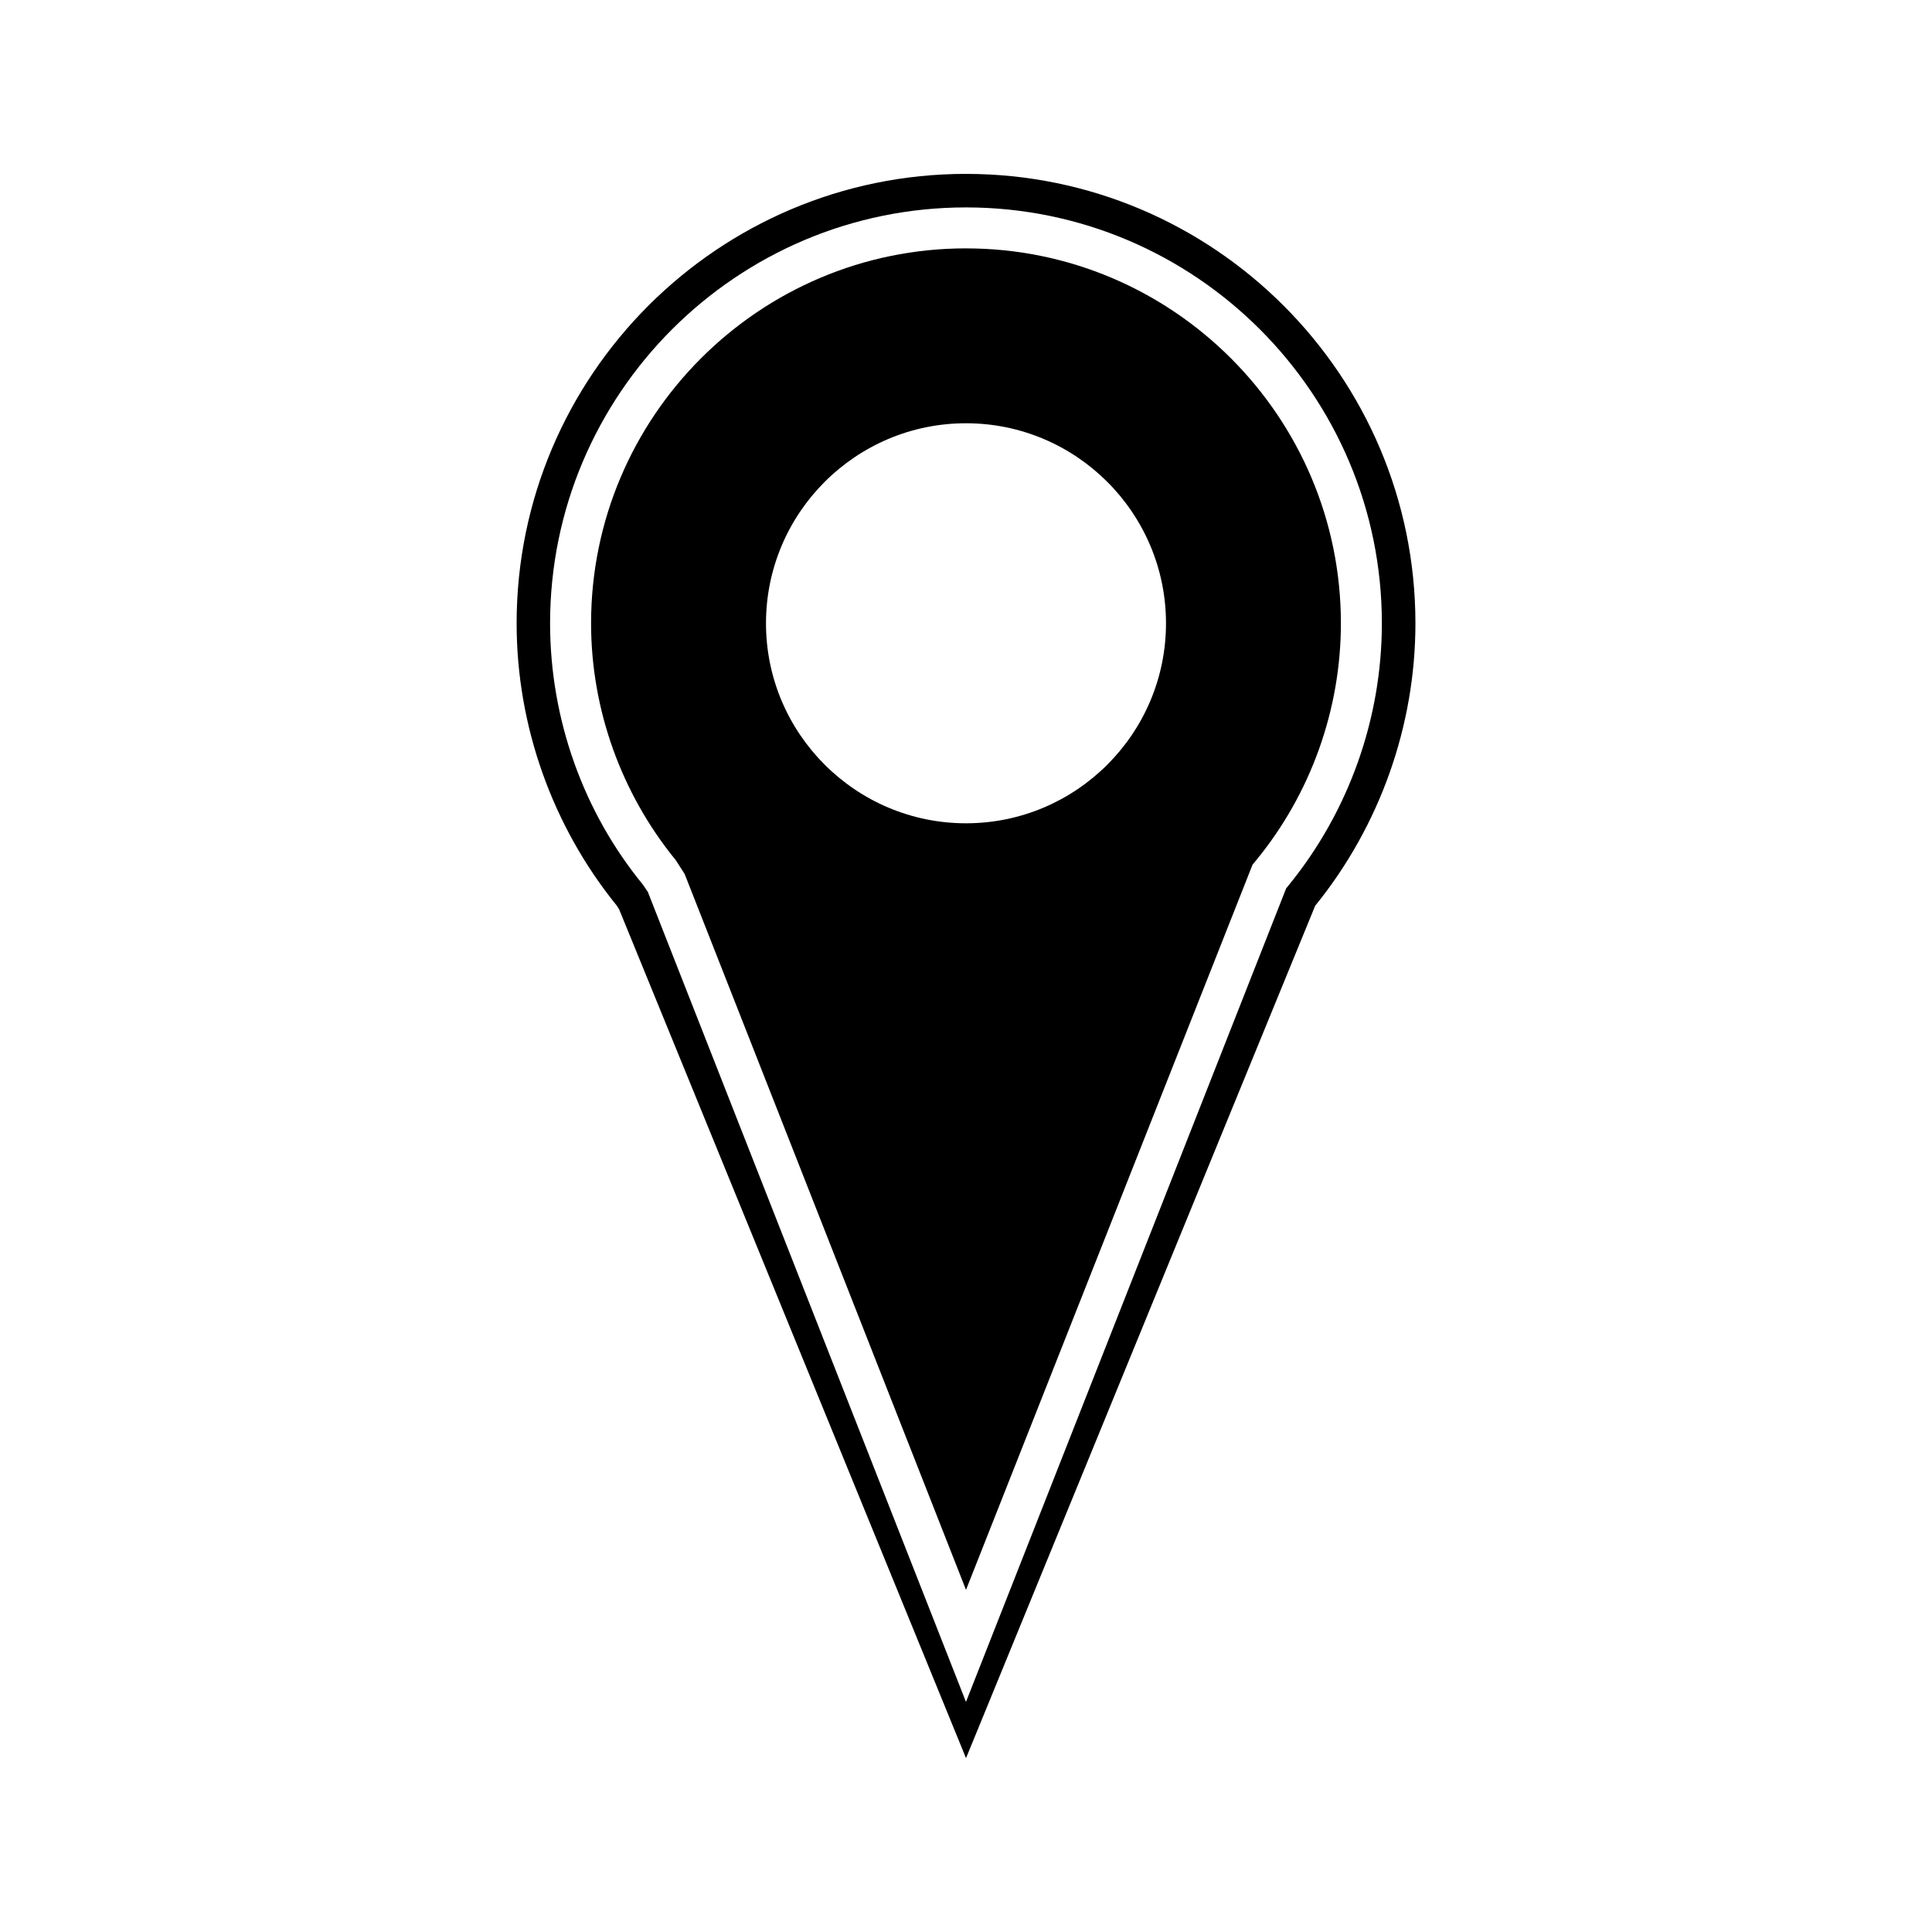
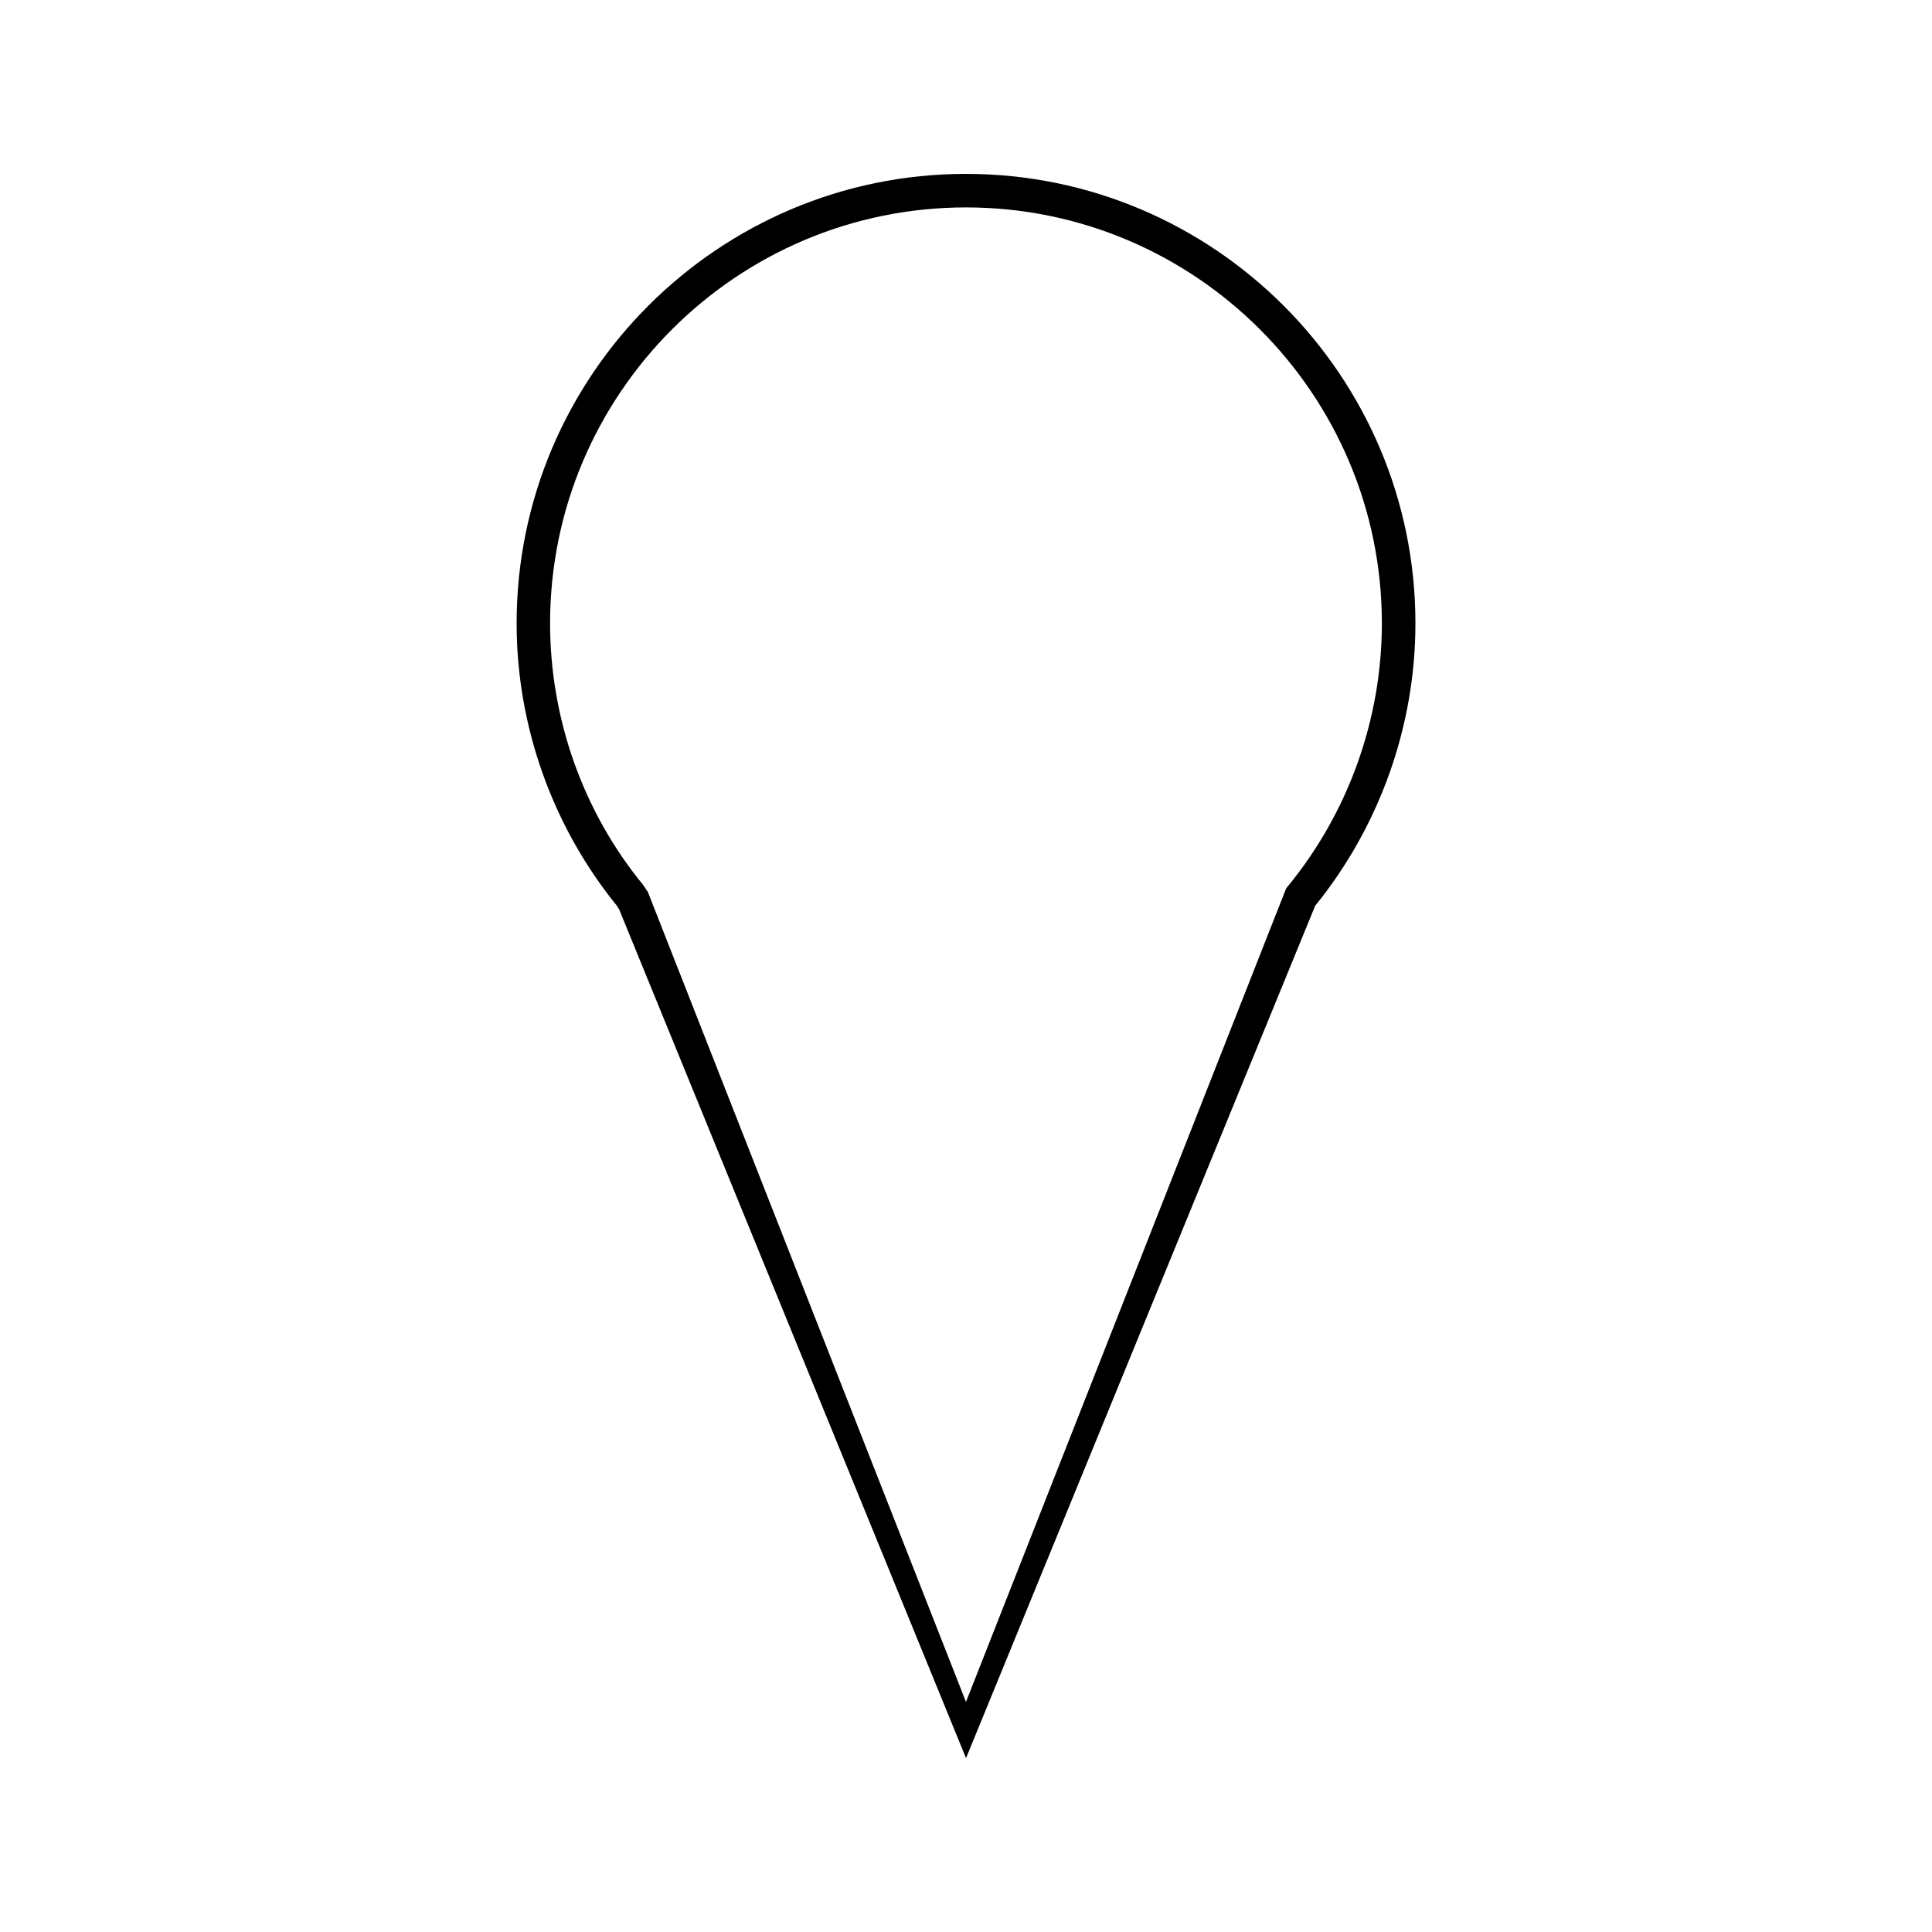
<svg xmlns="http://www.w3.org/2000/svg" fill="#000000" width="800px" height="800px" version="1.1" viewBox="144 144 512 512">
  <g>
-     <path d="m400 209.82c-54.785 0-99.359 44.566-99.359 99.359 0 22.777 7.981 45.07 22.445 62.773l2.356 3.672 74.559 189.71 75.945-192.21 1.066-1.285c14.402-17.617 22.34-39.875 22.34-62.652 0.004-54.797-44.574-99.363-99.352-99.363zm0 152.36c-29.227 0-53.004-23.777-53.004-53 0-29.23 23.773-53.012 53.004-53.012 29.223 0 53 23.777 53 53.012 0 29.227-23.781 53-53 53z" />
    <path d="m400 190.08c-65.676 0-119.09 53.434-119.09 119.11 0 27.129 9.43 53.699 26.555 74.828l0.637 1.027 91.902 224.88 92.531-225.89c17.129-21.133 26.566-47.715 26.566-74.852-0.008-65.668-53.43-119.1-119.1-119.1zm85.391 188.68-0.539 0.645-84.859 215.62-84.305-214.65-1.34-1.977c-15.797-19.266-24.57-43.914-24.57-69.211 0-60.781 49.441-110.22 110.22-110.22 60.773 0 110.21 49.441 110.21 110.22 0 25.289-8.809 49.992-24.82 69.578z" />
  </g>
</svg>